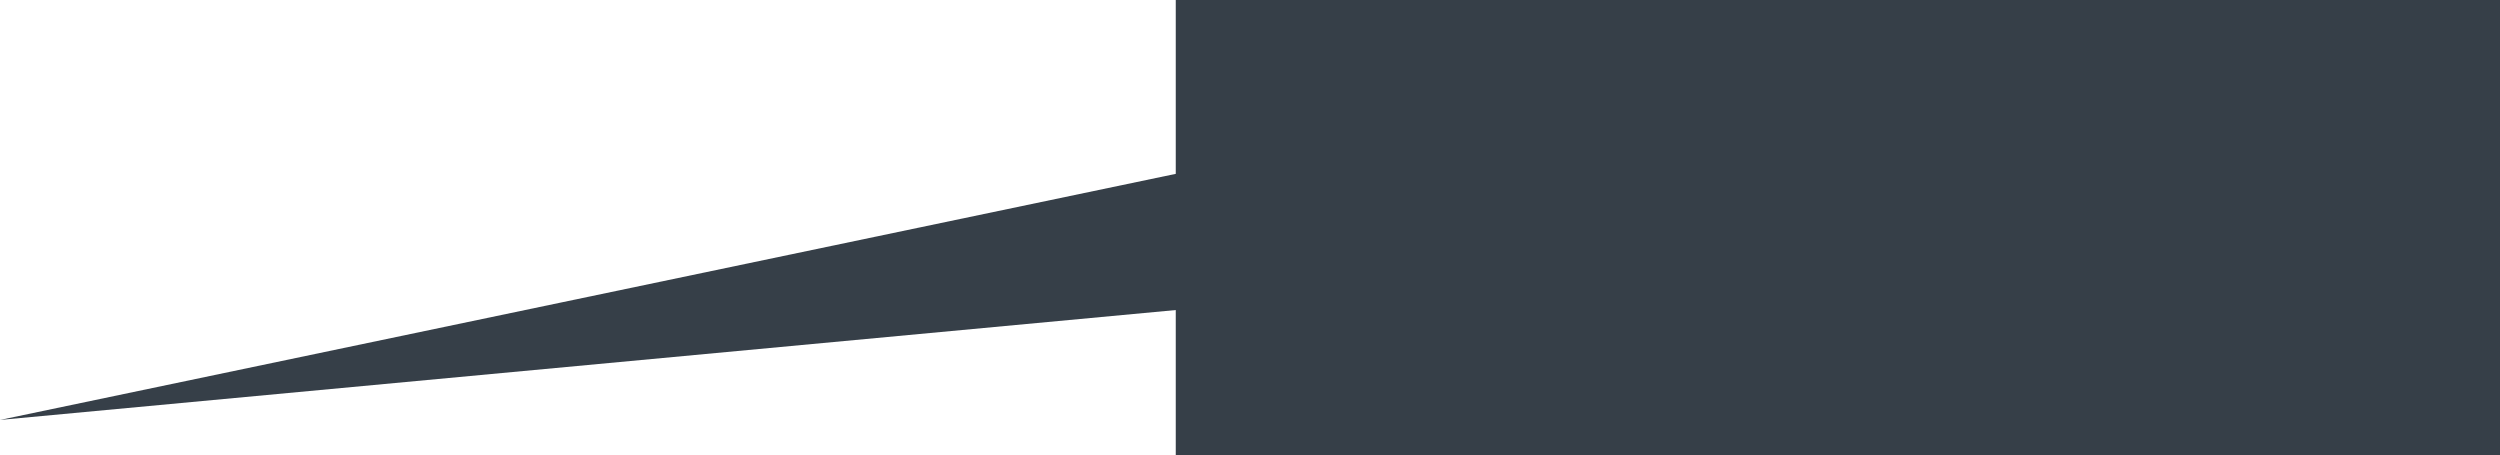
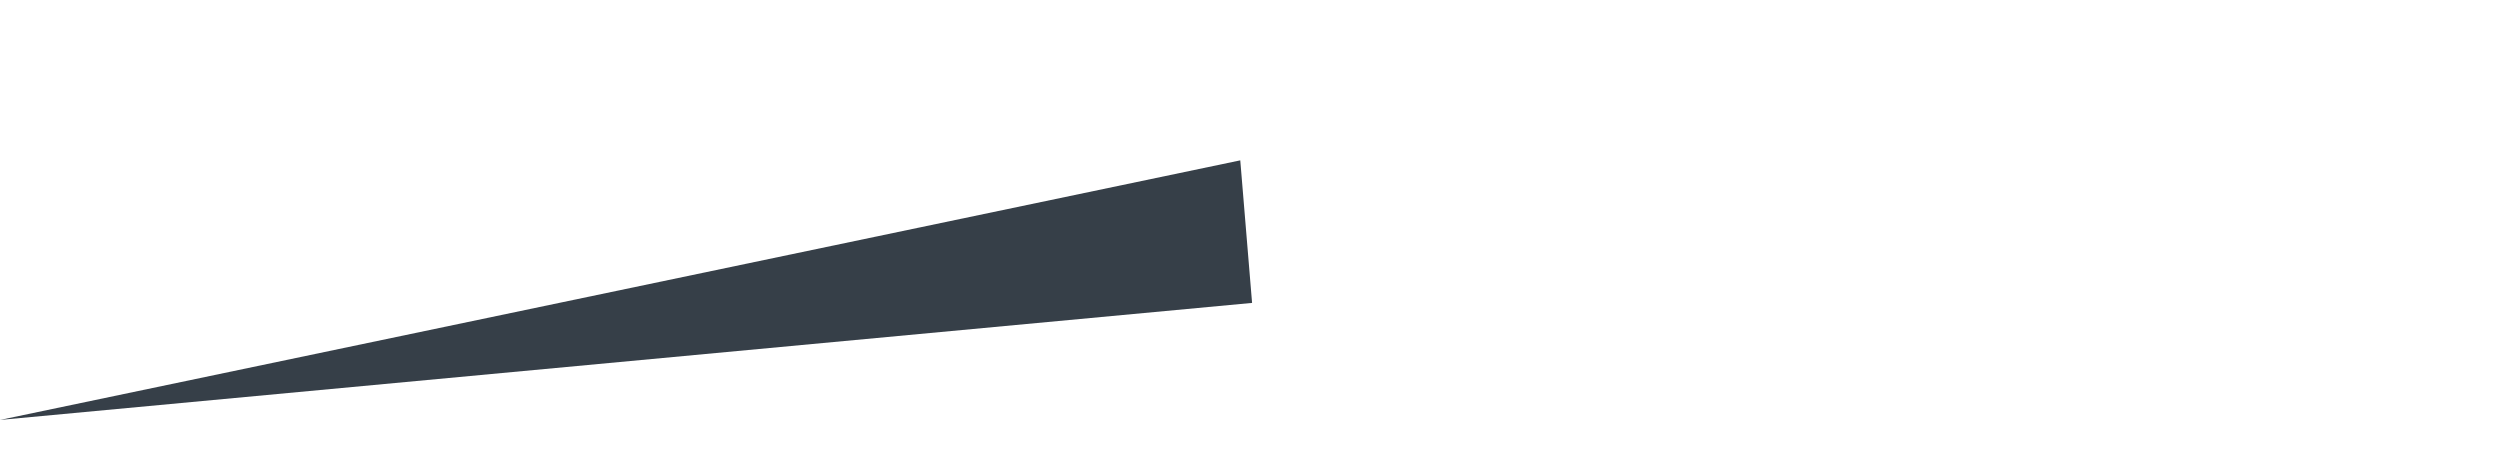
<svg xmlns="http://www.w3.org/2000/svg" viewBox="0 0 185.859 33.841">
  <defs>
    <style>.cls-1{fill:#363f48;}.cls-2{fill:#fff;}</style>
  </defs>
  <title>location-txt1</title>
  <polygon class="cls-1" points="92.206 11.921 0 31.219 93.084 22.519 92.206 11.921" />
-   <rect class="cls-1" x="87.41" width="98.449" height="33.841" />
</svg>